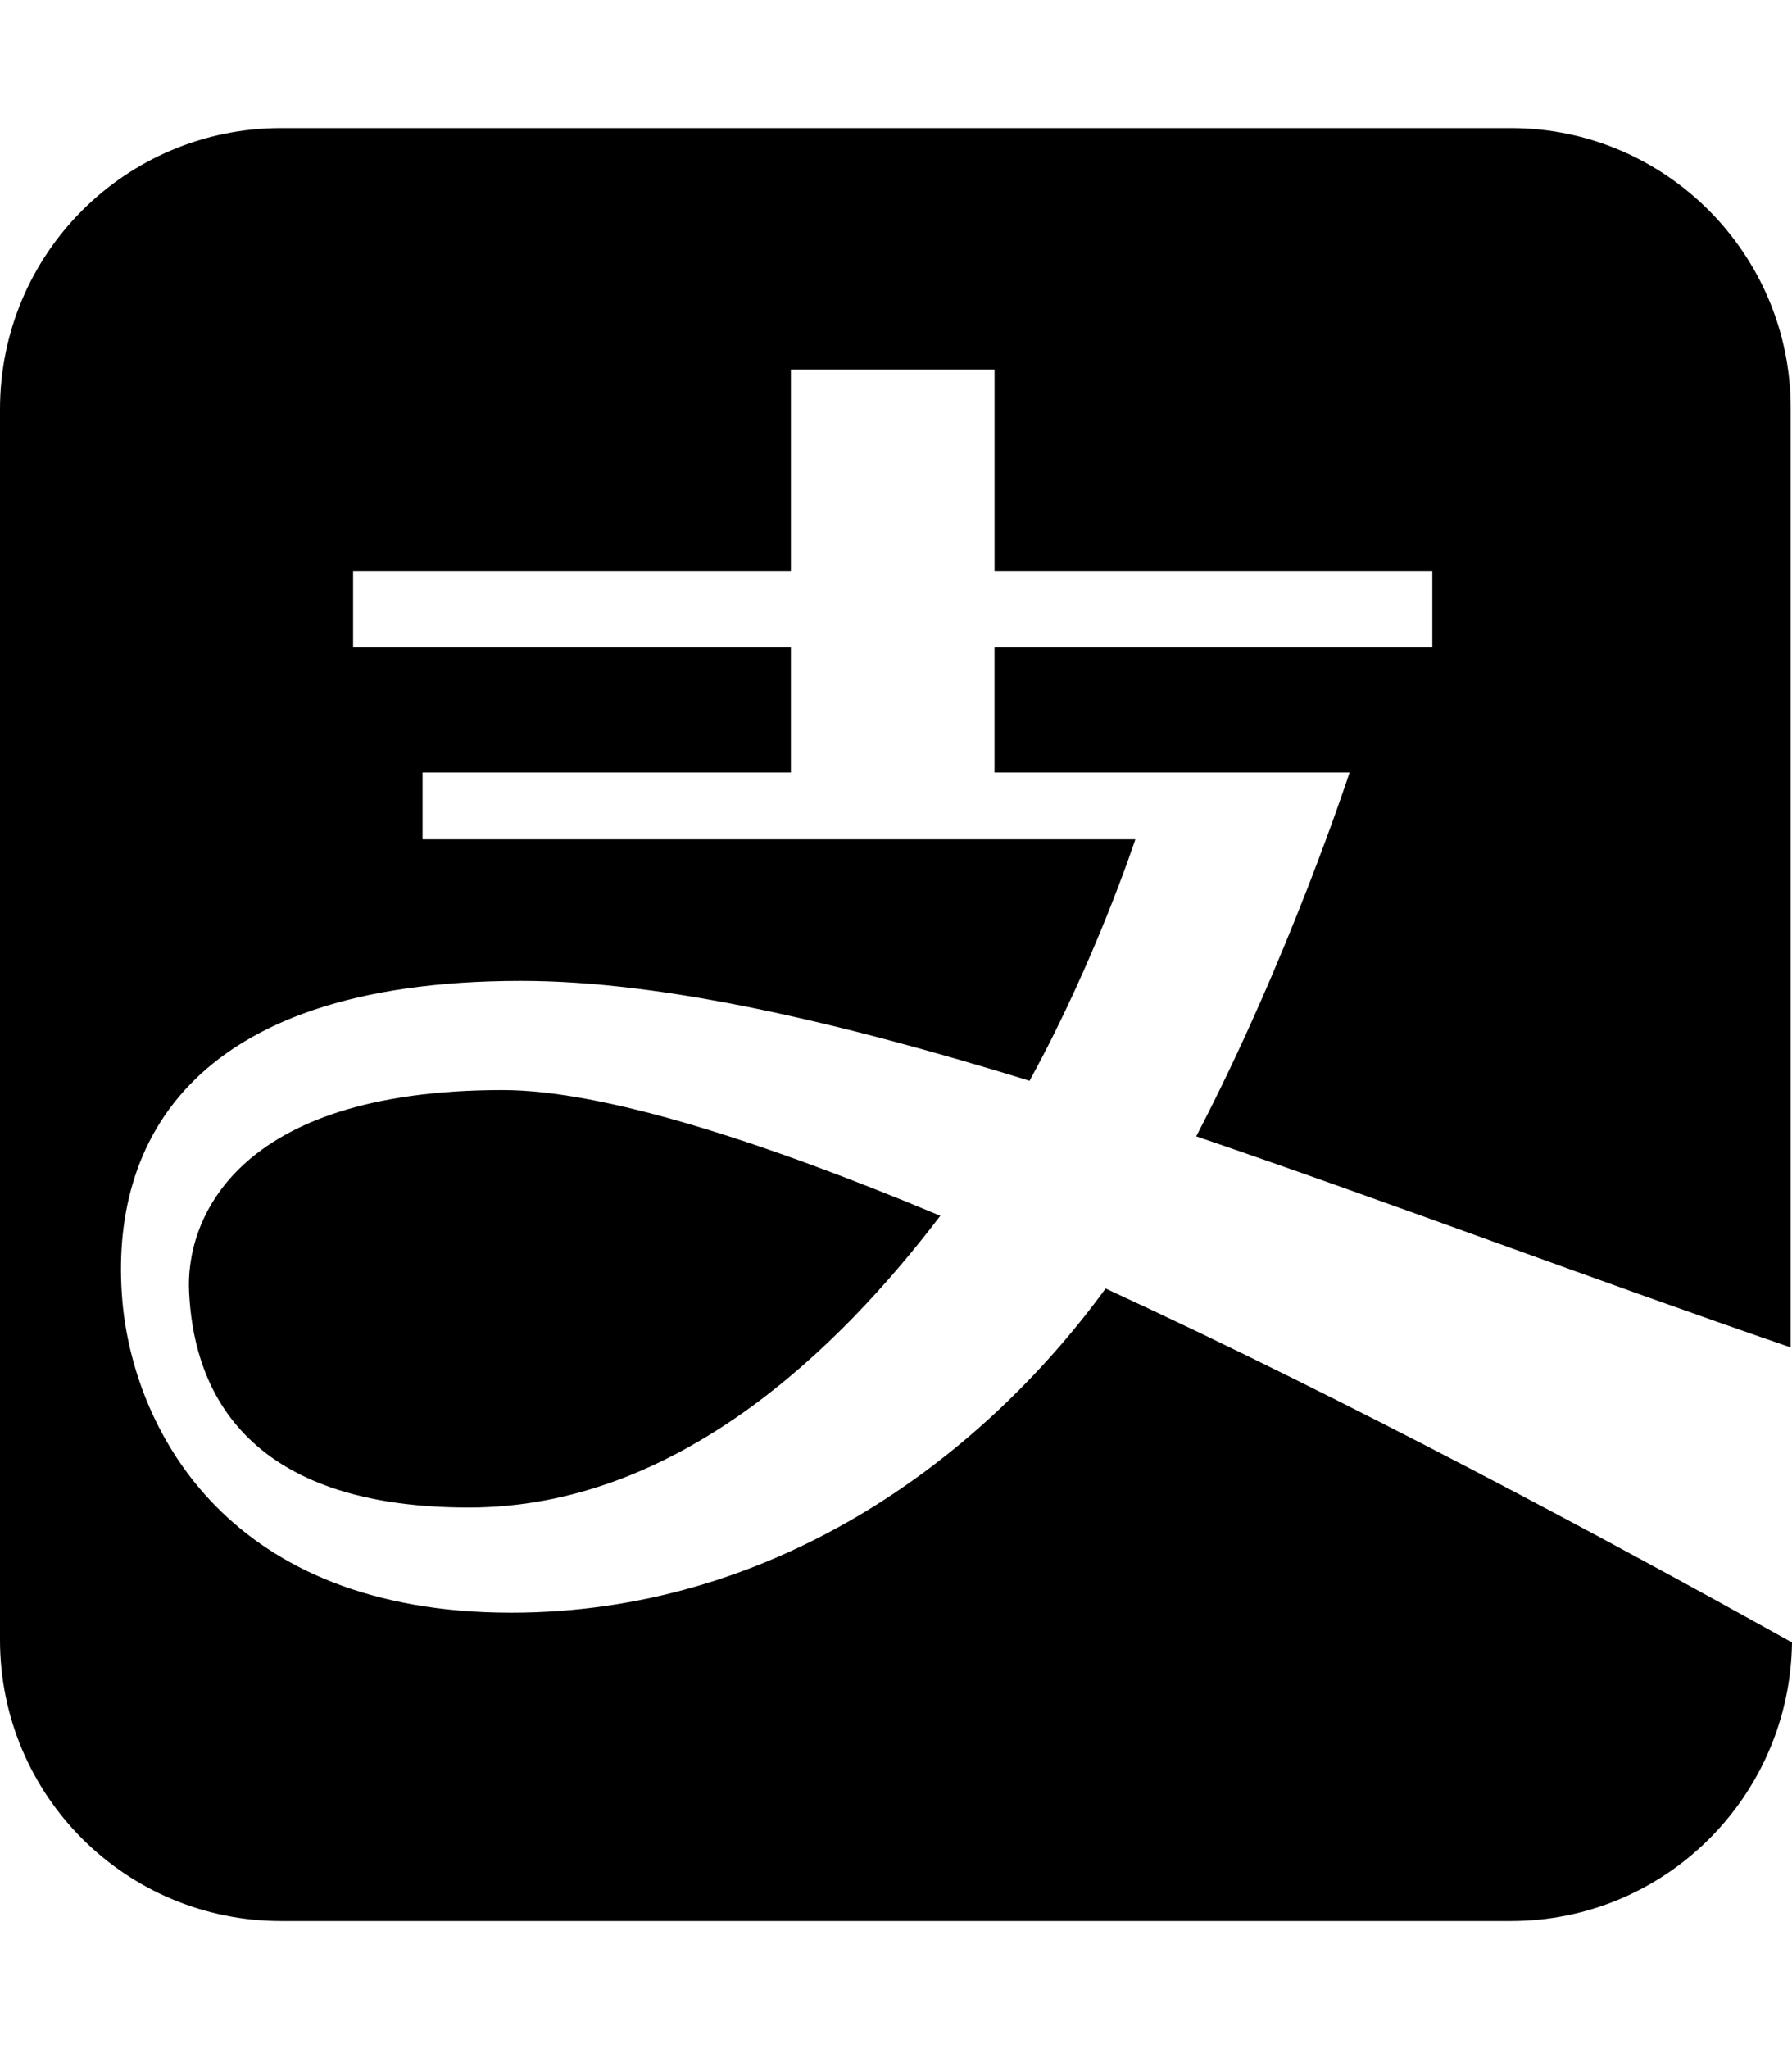
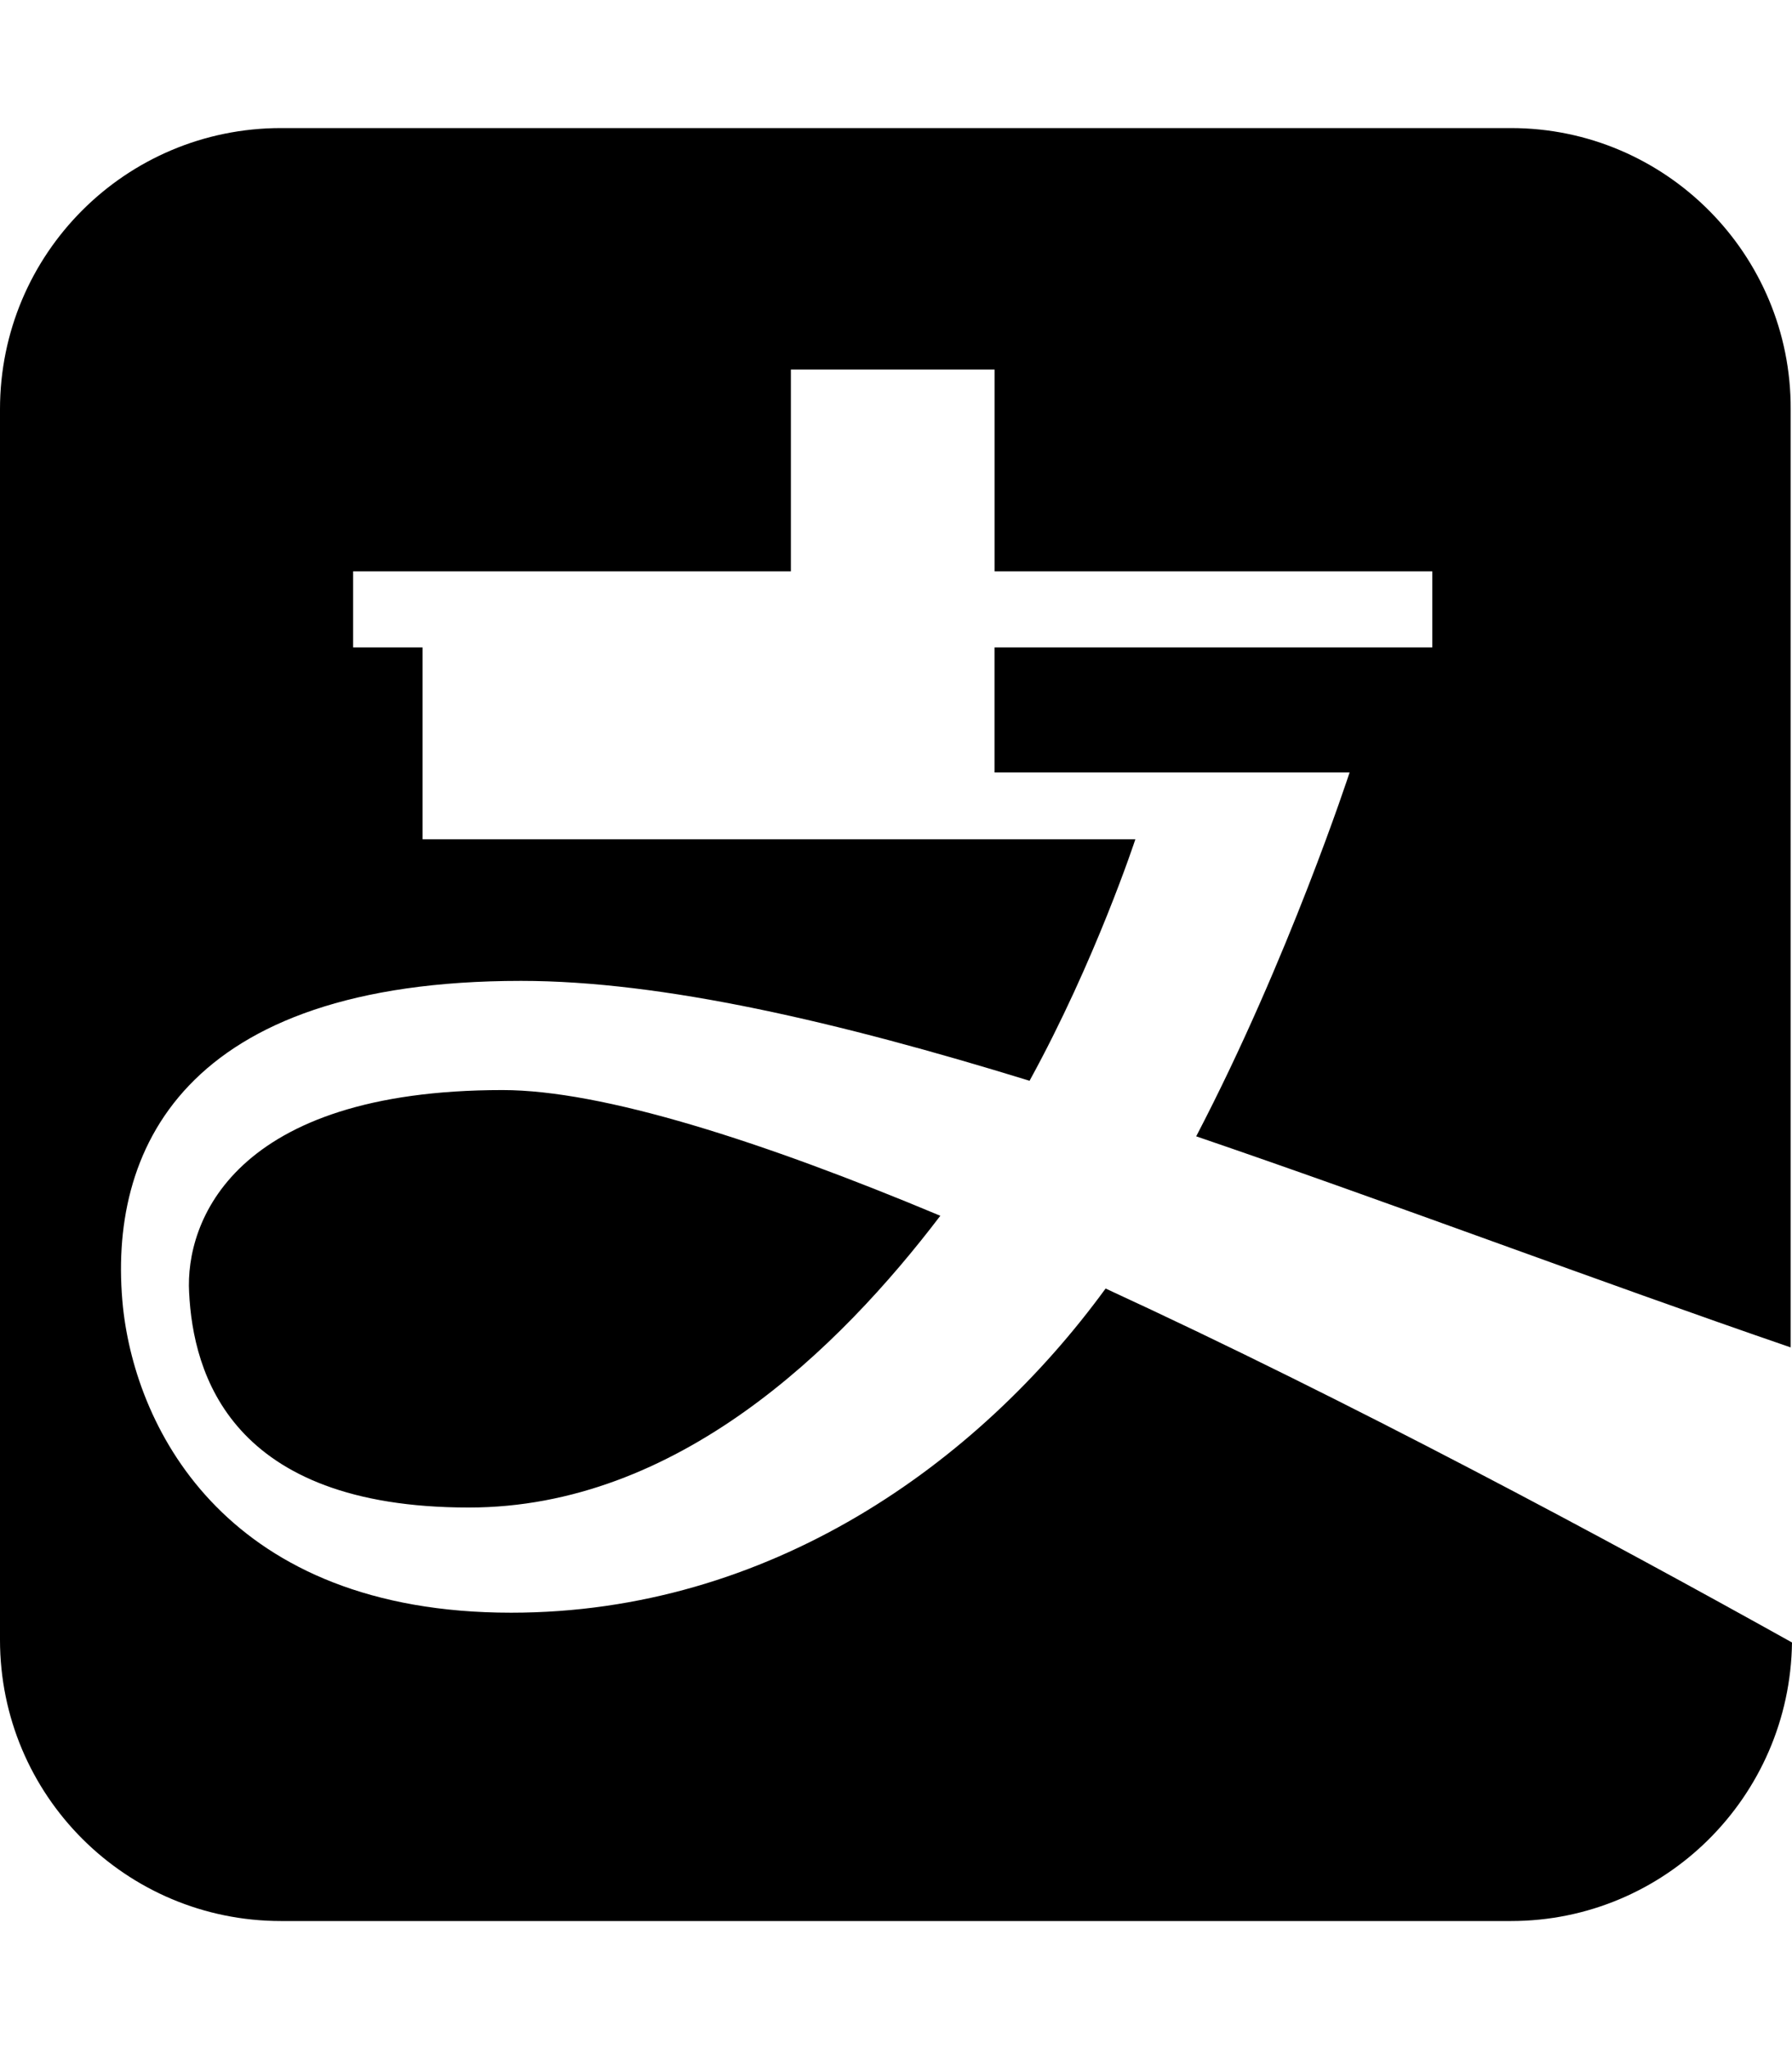
<svg xmlns="http://www.w3.org/2000/svg" viewBox="0 0 448 512">
-   <path d="M377.74 32H70.26C31.41 32 0 63.41 0 102.26v307.48C0 448.59 31.41 480 70.26 480h307.48c38.52 0 69.76-31.08 70.26-69.6-45.96-25.62-110.59-60.34-171.6-88.44-32.07 43.97-84.14 81-148.62 81-70.59 0-93.73-45.3-97.04-76.37-3.97-39.01 14.88-81.5 99.52-81.5 35.38 0 79.35 10.25 127.13 24.96 16.53-30.09 26.45-60.34 26.45-60.34h-178.2v-16.7h92.08v-31.24H88.28v-19.01h109.44V92.34h50.92v50.42h109.44v19.01H248.63v31.24h88.77s-15.21 46.62-38.35 90.92c48.93 16.7 100.01 36.04 148.62 52.74V102.26C447.83 63.57 416.43 32 377.74 32zM47.28 322.95c.99 20.17 10.25 53.73 69.93 53.73 52.07 0 92.58-39.68 117.87-72.9-44.63-18.68-84.48-31.41-109.44-31.41-67.45 0-79.35 33.06-78.36 50.58z" />
+   <path d="M377.74 32H70.26C31.41 32 0 63.41 0 102.26v307.48C0 448.59 31.41 480 70.26 480h307.48c38.52 0 69.76-31.08 70.26-69.6-45.96-25.62-110.59-60.34-171.6-88.44-32.07 43.97-84.14 81-148.62 81-70.59 0-93.73-45.3-97.04-76.37-3.97-39.01 14.88-81.5 99.52-81.5 35.38 0 79.35 10.25 127.13 24.96 16.53-30.09 26.45-60.34 26.45-60.34h-178.2v-16.7v-31.24H88.28v-19.01h109.44V92.34h50.92v50.42h109.44v19.01H248.63v31.24h88.77s-15.21 46.62-38.35 90.92c48.93 16.7 100.01 36.04 148.62 52.74V102.26C447.83 63.57 416.43 32 377.74 32zM47.28 322.95c.99 20.17 10.25 53.73 69.93 53.73 52.07 0 92.58-39.68 117.87-72.9-44.63-18.68-84.48-31.41-109.44-31.41-67.45 0-79.35 33.06-78.36 50.58z" />
</svg>